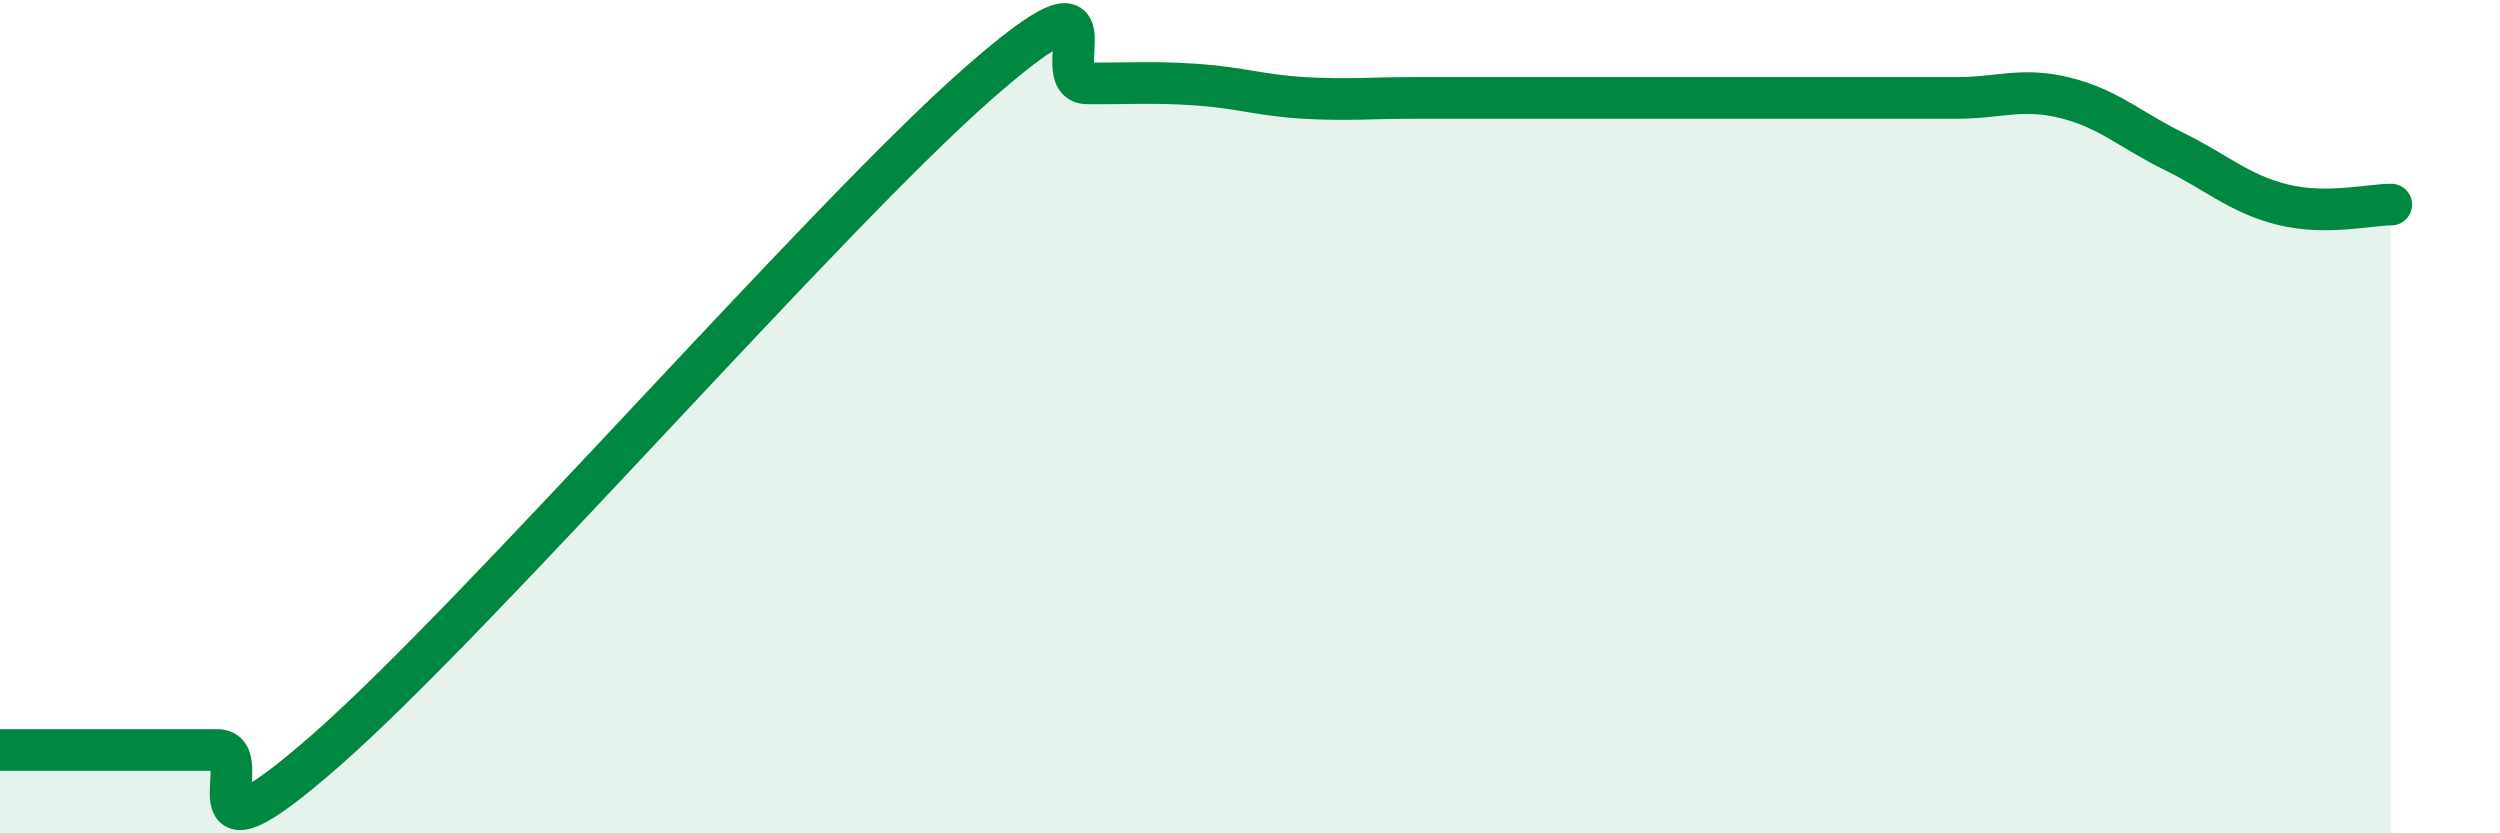
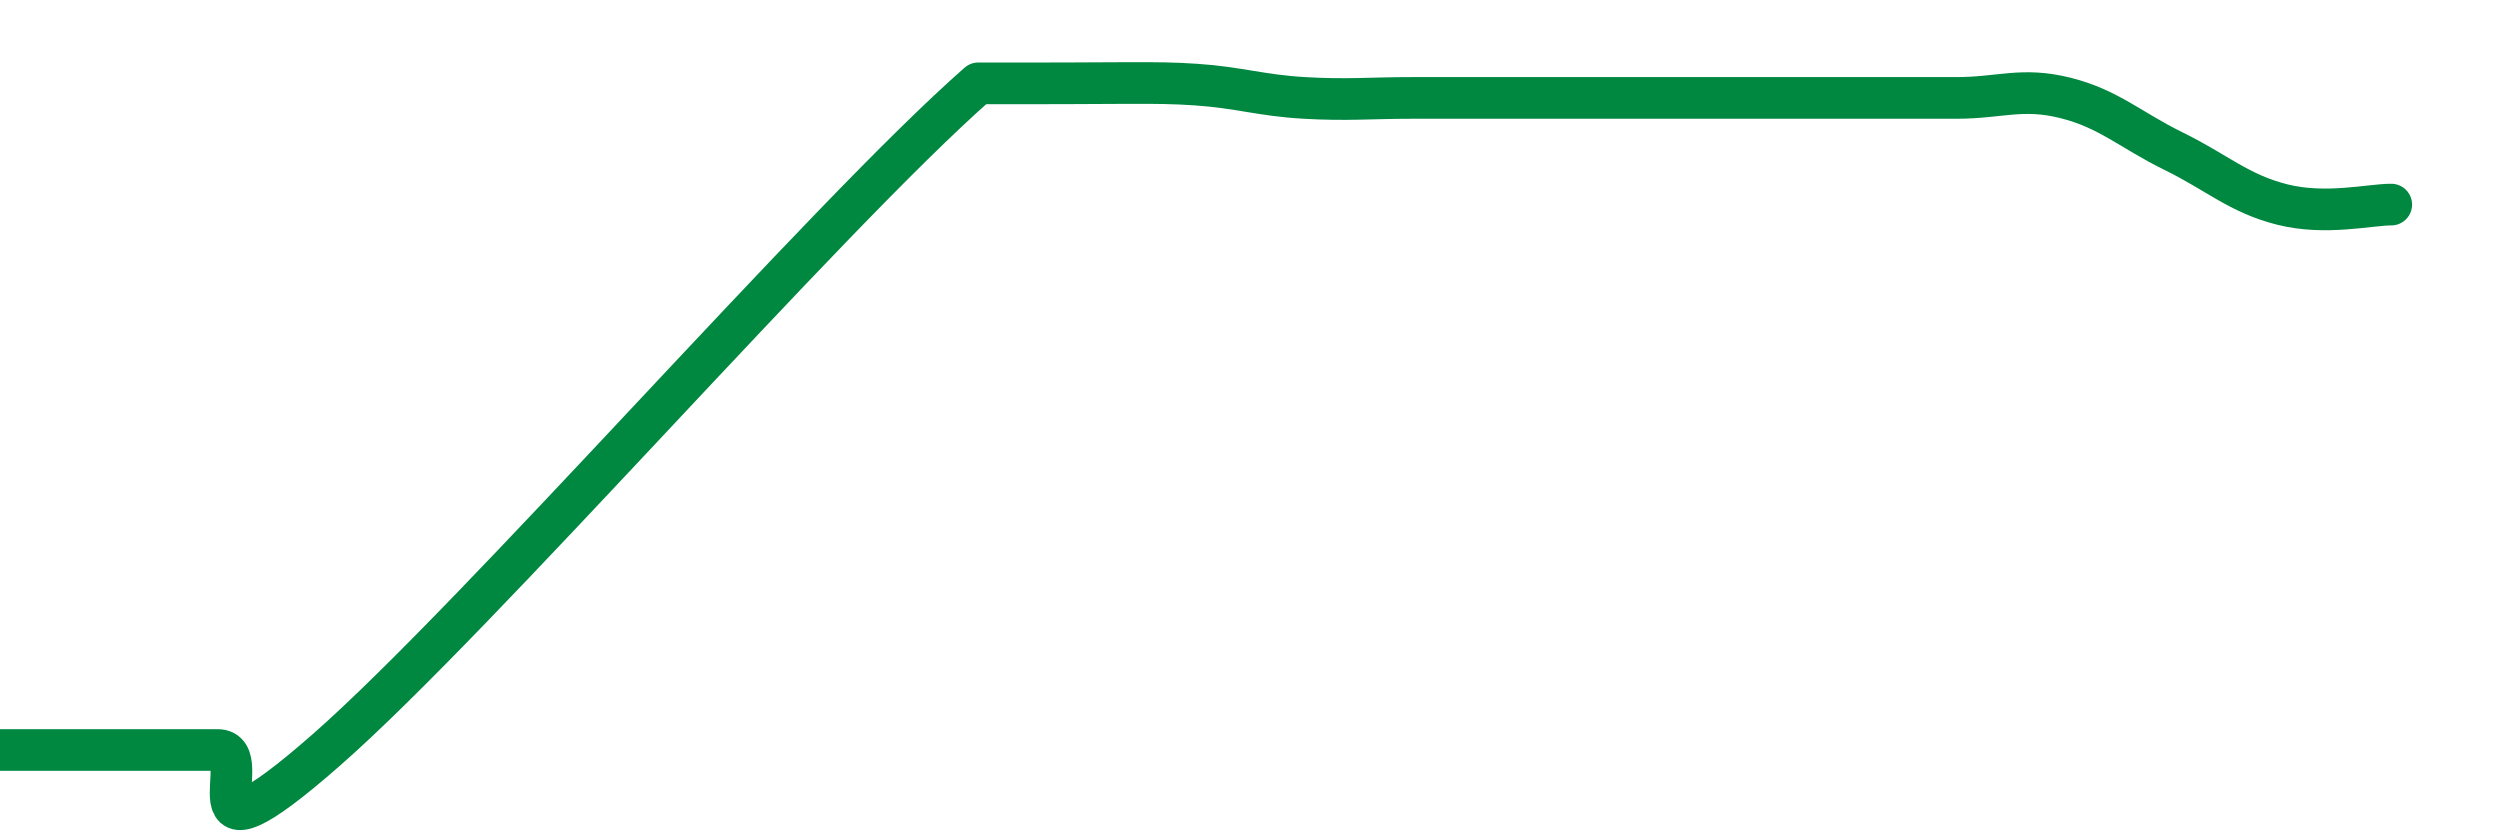
<svg xmlns="http://www.w3.org/2000/svg" width="60" height="20" viewBox="0 0 60 20">
-   <path d="M 0,18 C 0.52,18 1.57,18 2.61,18 C 3.65,18 4.18,18 5.22,18 C 6.26,18 4.18,21.2 7.83,18 C 11.48,14.8 19.83,5.2 23.48,2 C 27.13,-1.2 25.05,1.99 26.09,2 C 27.13,2.01 27.66,1.96 28.7,2.03 C 29.74,2.1 30.26,2.29 31.3,2.35 C 32.34,2.41 32.87,2.35 33.91,2.35 C 34.95,2.35 35.48,2.35 36.52,2.35 C 37.56,2.35 38.09,2.35 39.13,2.35 C 40.17,2.35 40.7,2.35 41.74,2.35 C 42.78,2.35 43.31,2.35 44.35,2.35 C 45.39,2.35 45.92,2.35 46.96,2.35 C 48,2.35 48.53,2.09 49.57,2.35 C 50.61,2.61 51.13,3.12 52.17,3.63 C 53.21,4.14 53.74,4.65 54.78,4.91 C 55.82,5.17 56.87,4.91 57.39,4.91L57.39 20L0 20Z" fill="#008740" opacity="0.1" stroke-linecap="round" stroke-linejoin="round" />
-   <path d="M 0,18 C 0.52,18 1.57,18 2.61,18 C 3.65,18 4.18,18 5.22,18 C 6.26,18 4.18,21.2 7.83,18 C 11.48,14.8 19.83,5.2 23.48,2 C 27.13,-1.2 25.05,1.99 26.09,2 C 27.13,2.01 27.66,1.96 28.7,2.03 C 29.74,2.1 30.26,2.29 31.3,2.35 C 32.34,2.41 32.87,2.35 33.91,2.35 C 34.95,2.35 35.48,2.35 36.52,2.35 C 37.56,2.35 38.09,2.35 39.13,2.35 C 40.17,2.35 40.7,2.35 41.74,2.35 C 42.78,2.35 43.31,2.35 44.35,2.35 C 45.39,2.35 45.92,2.35 46.96,2.35 C 48,2.35 48.53,2.09 49.57,2.35 C 50.61,2.61 51.13,3.12 52.17,3.63 C 53.21,4.14 53.74,4.65 54.78,4.91 C 55.82,5.17 56.87,4.91 57.39,4.91" stroke="#008740" stroke-width="1" fill="none" stroke-linecap="round" stroke-linejoin="round" />
+   <path d="M 0,18 C 0.52,18 1.57,18 2.61,18 C 3.65,18 4.18,18 5.22,18 C 6.26,18 4.18,21.2 7.83,18 C 11.48,14.8 19.83,5.2 23.48,2 C 27.13,2.01 27.66,1.96 28.7,2.03 C 29.74,2.1 30.26,2.29 31.3,2.35 C 32.34,2.41 32.87,2.35 33.91,2.35 C 34.95,2.35 35.48,2.35 36.52,2.35 C 37.56,2.35 38.09,2.35 39.13,2.35 C 40.17,2.35 40.7,2.35 41.74,2.35 C 42.78,2.35 43.31,2.35 44.35,2.35 C 45.39,2.35 45.92,2.35 46.96,2.35 C 48,2.35 48.53,2.09 49.57,2.35 C 50.61,2.61 51.13,3.12 52.17,3.63 C 53.21,4.14 53.74,4.65 54.78,4.91 C 55.82,5.17 56.87,4.91 57.39,4.91" stroke="#008740" stroke-width="1" fill="none" stroke-linecap="round" stroke-linejoin="round" />
</svg>